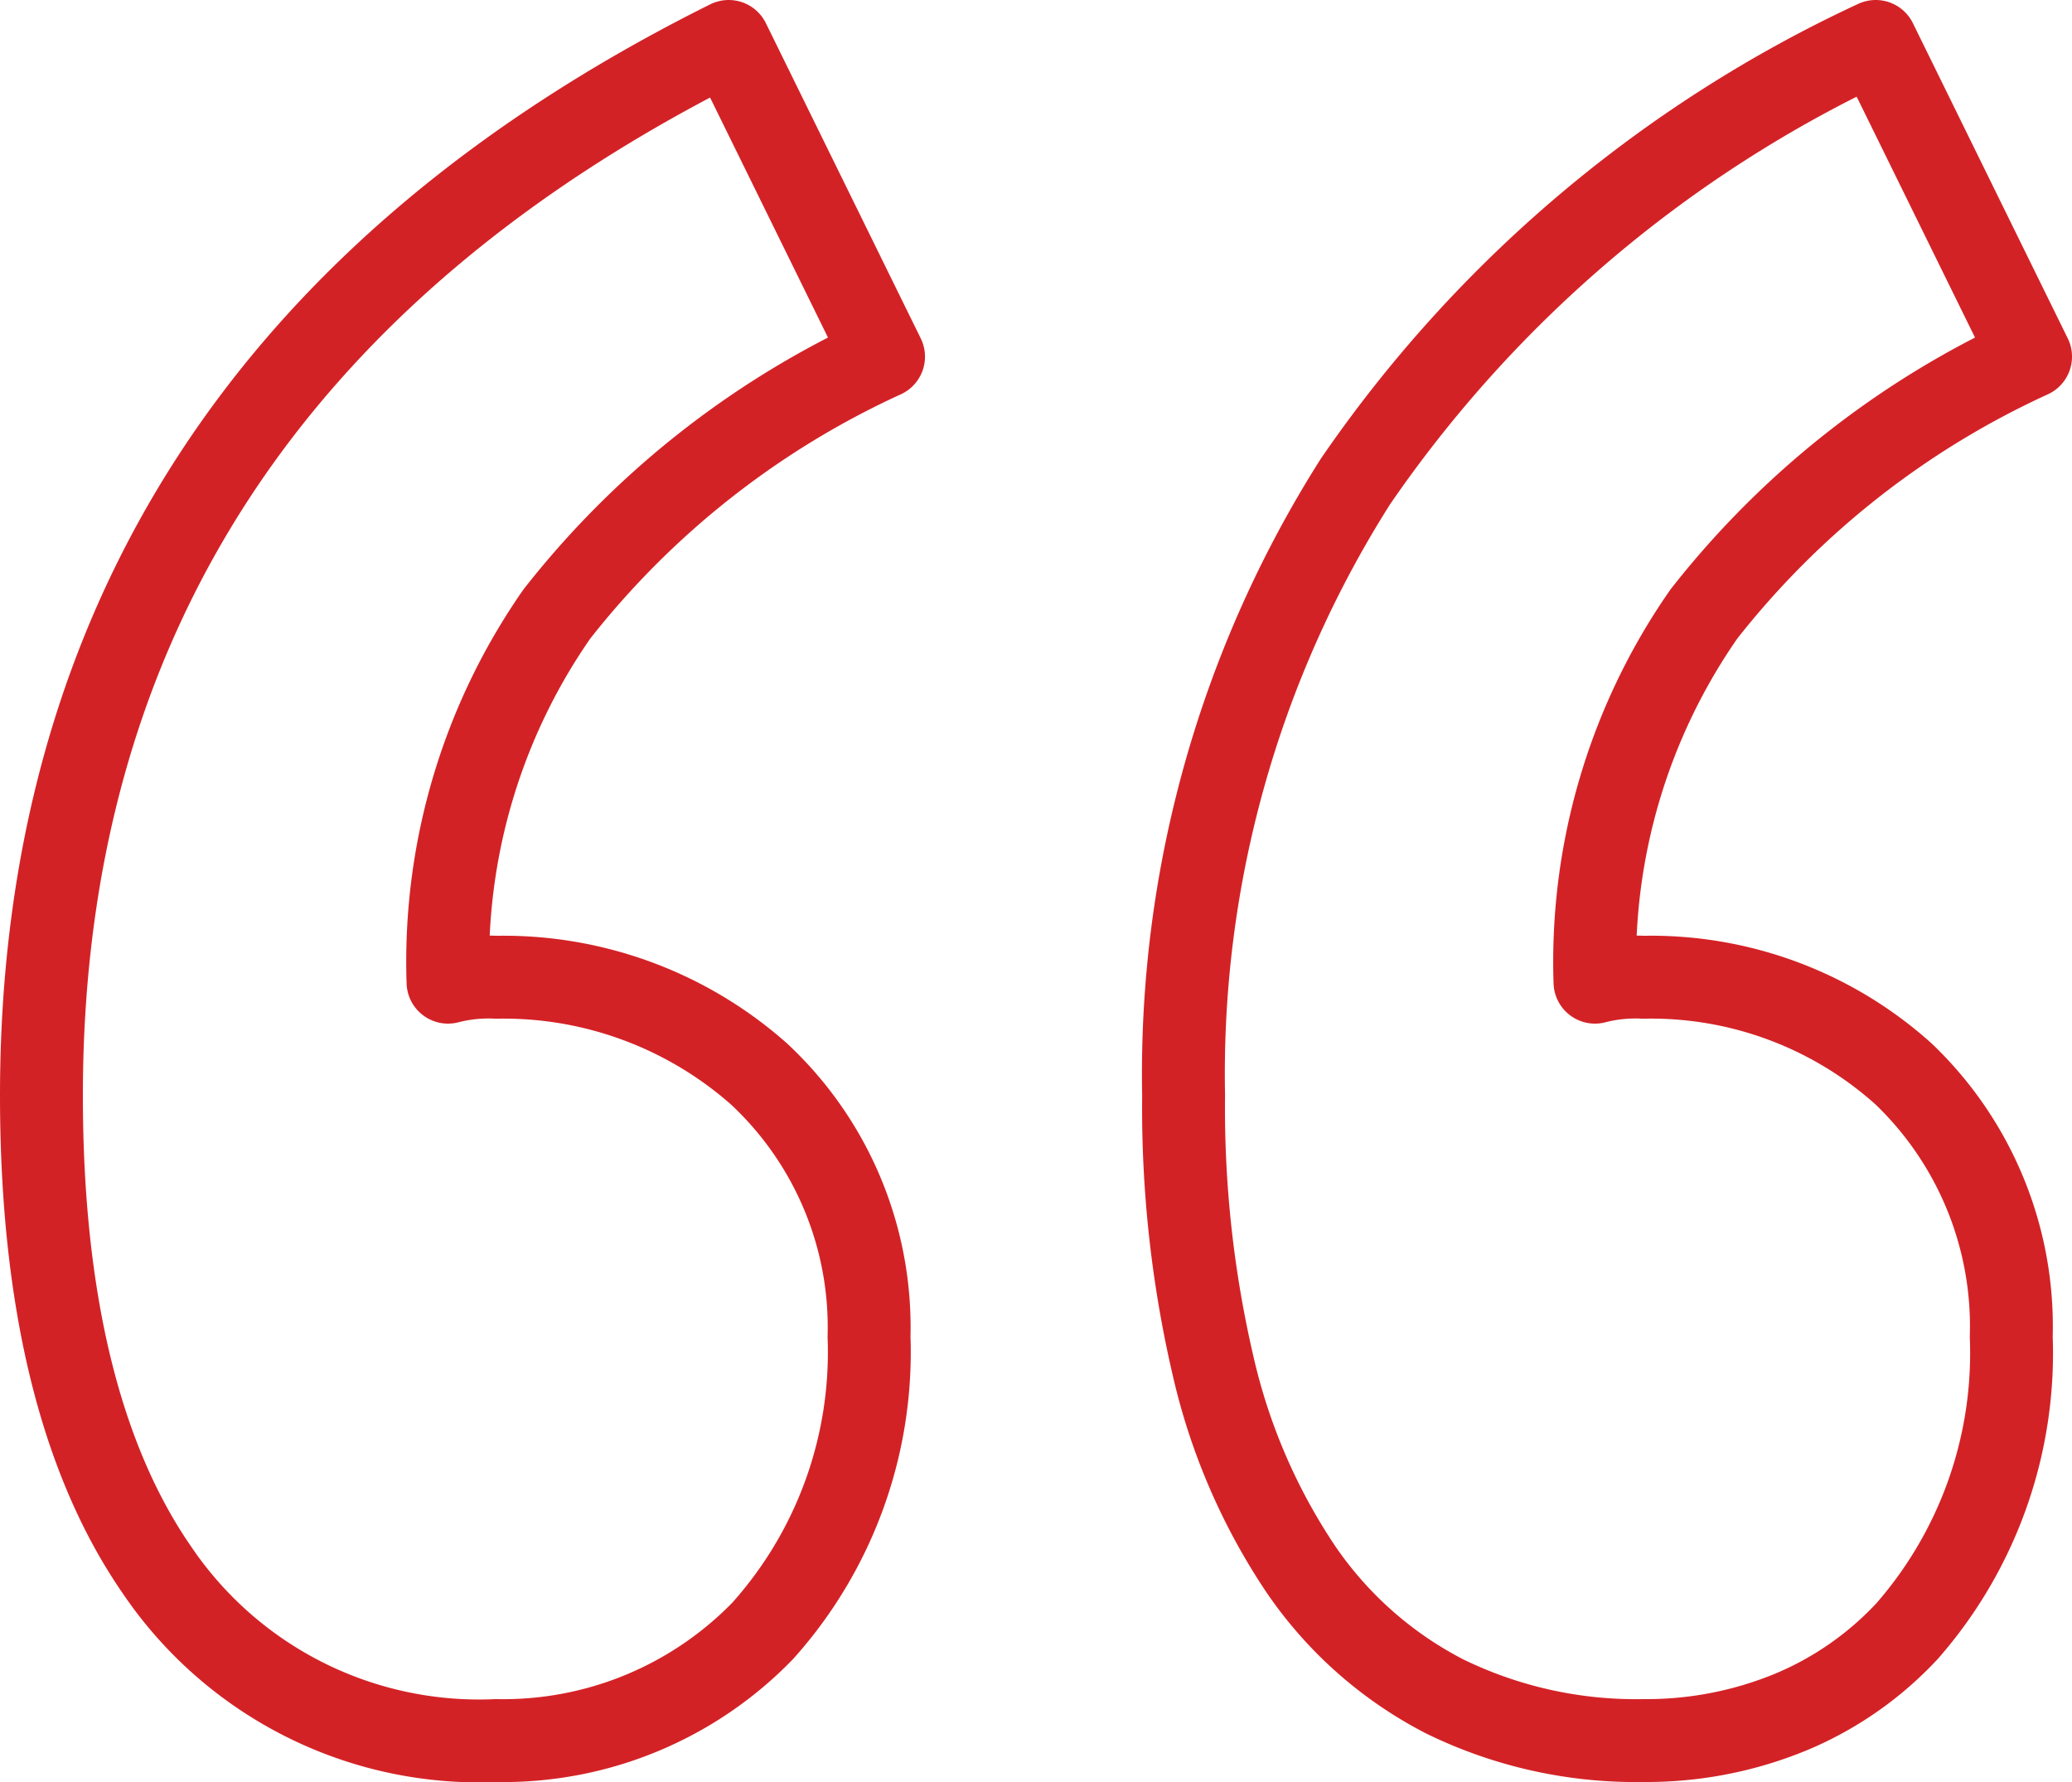
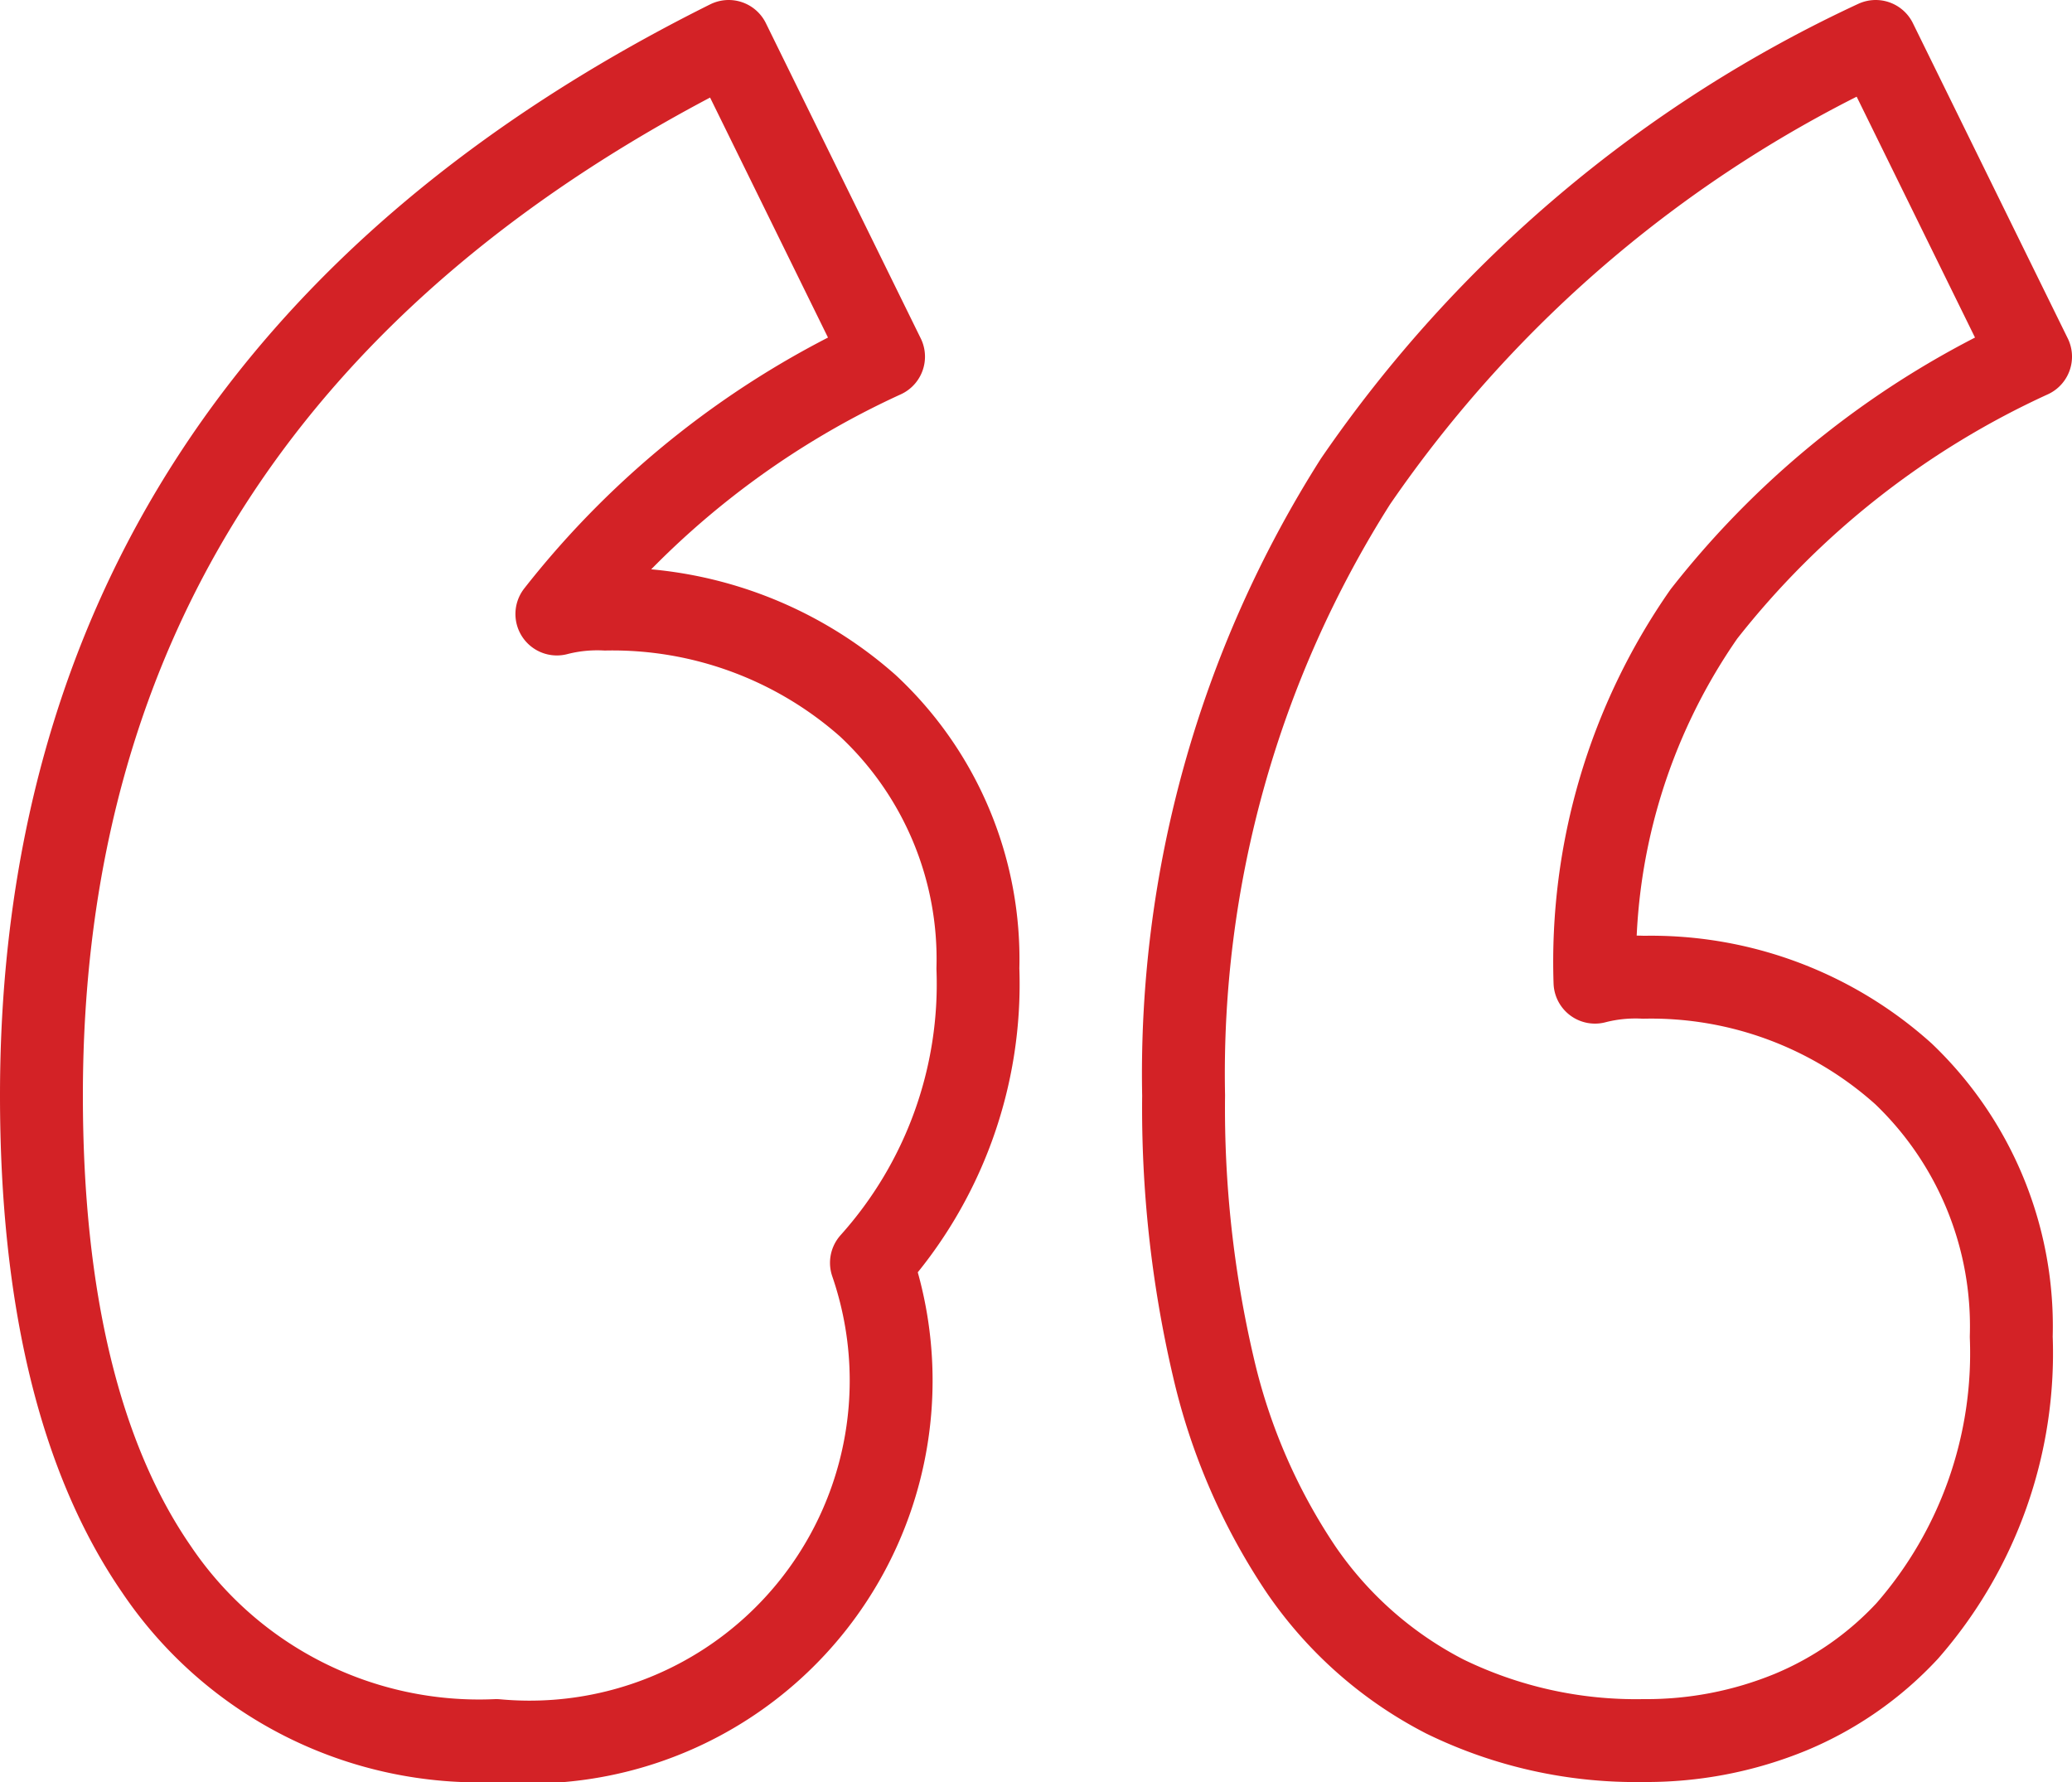
<svg xmlns="http://www.w3.org/2000/svg" width="50" height="43" viewBox="0 0 50 43">
-   <path id="_copy" data-name="“ copy" d="M38.657,41a10.507,10.507,0,0,1-4.789-1.062,9.419,9.419,0,0,1-3.474-3.068,14.655,14.655,0,0,1-2.117-4.895,27.437,27.437,0,0,1-.715-6.544,26.666,26.666,0,0,1,4.146-14.811A31.106,31.106,0,0,1,44.263,0L48,7.606a21.245,21.245,0,0,0-7.883,6.21A14.682,14.682,0,0,0,37.489,22.7a3.913,3.913,0,0,1,1.168-.119,9.112,9.112,0,0,1,6.277,2.332,8.424,8.424,0,0,1,2.6,6.343,10.181,10.181,0,0,1-2.511,7.1,8.075,8.075,0,0,1-2.81,1.957A9.149,9.149,0,0,1,38.657,41ZM10.978,41a9.384,9.384,0,0,1-8.2-4.13C.933,34.195,0,30.346,0,25.432,0,14.039,5.58,5.482,16.584,0l3.737,7.606a21.245,21.245,0,0,0-7.883,6.21A14.682,14.682,0,0,0,9.811,22.7a3.905,3.905,0,0,1,1.167-.119,9.3,9.3,0,0,1,6.336,2.332,8.353,8.353,0,0,1,2.657,6.343,10.07,10.07,0,0,1-2.569,7.1A8.724,8.724,0,0,1,10.978,41Z" transform="translate(1 1)" fill="none" stroke="#d32226" stroke-linecap="round" stroke-linejoin="round" stroke-miterlimit="10" stroke-width="2" />
+   <path id="_copy" data-name="“ copy" d="M38.657,41a10.507,10.507,0,0,1-4.789-1.062,9.419,9.419,0,0,1-3.474-3.068,14.655,14.655,0,0,1-2.117-4.895,27.437,27.437,0,0,1-.715-6.544,26.666,26.666,0,0,1,4.146-14.811A31.106,31.106,0,0,1,44.263,0L48,7.606a21.245,21.245,0,0,0-7.883,6.21A14.682,14.682,0,0,0,37.489,22.7a3.913,3.913,0,0,1,1.168-.119,9.112,9.112,0,0,1,6.277,2.332,8.424,8.424,0,0,1,2.6,6.343,10.181,10.181,0,0,1-2.511,7.1,8.075,8.075,0,0,1-2.81,1.957A9.149,9.149,0,0,1,38.657,41ZM10.978,41a9.384,9.384,0,0,1-8.2-4.13C.933,34.195,0,30.346,0,25.432,0,14.039,5.58,5.482,16.584,0l3.737,7.606a21.245,21.245,0,0,0-7.883,6.21a3.905,3.905,0,0,1,1.167-.119,9.3,9.3,0,0,1,6.336,2.332,8.353,8.353,0,0,1,2.657,6.343,10.07,10.07,0,0,1-2.569,7.1A8.724,8.724,0,0,1,10.978,41Z" transform="translate(1 1)" fill="none" stroke="#d32226" stroke-linecap="round" stroke-linejoin="round" stroke-miterlimit="10" stroke-width="2" />
</svg>